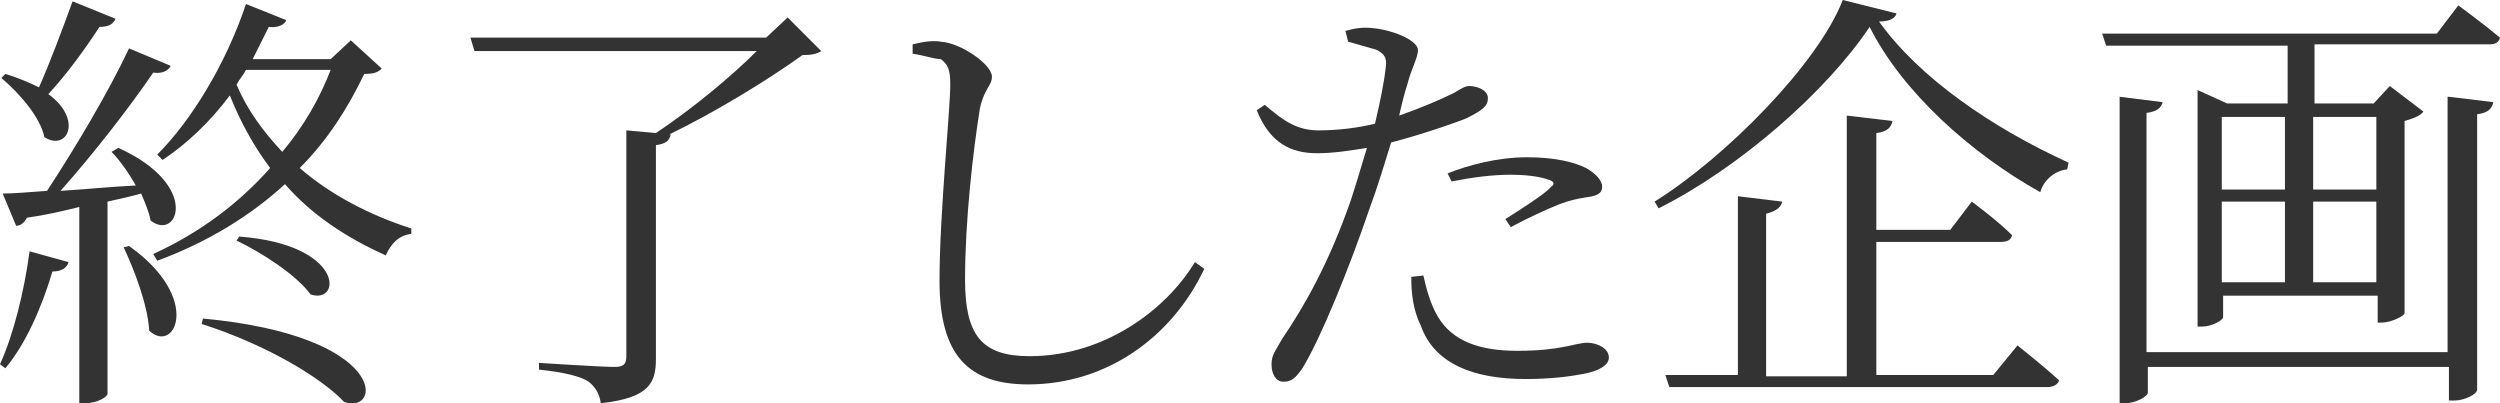
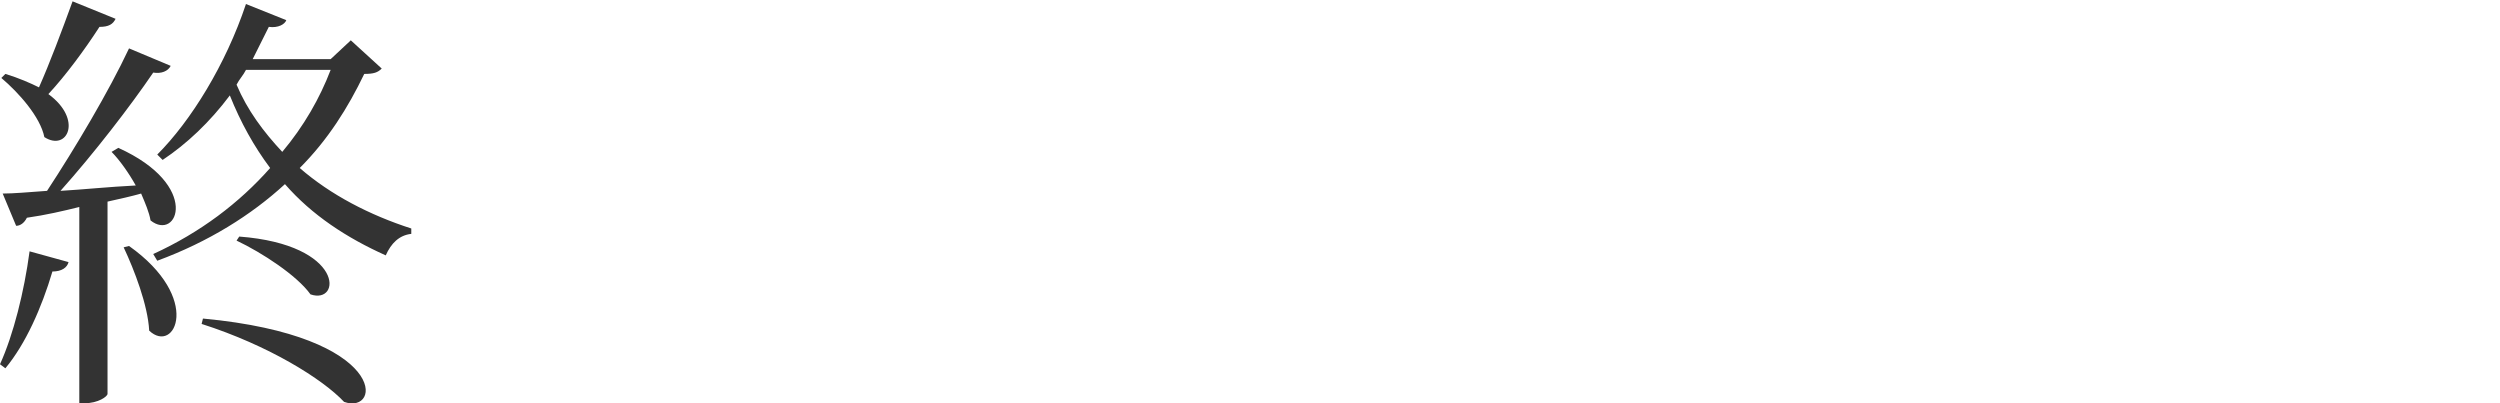
<svg xmlns="http://www.w3.org/2000/svg" version="1.1" id="レイヤー_1" x="0px" y="0px" viewBox="0 0 186 30" style="enable-background:new 0 0 186 30;" xml:space="preserve">
  <style type="text/css">
	.st0{enable-background:new    ;}
	.st1{fill:#333333;}
</style>
  <g class="st0">
    <path class="st1" d="M0,27.1c1-2.2,1.8-5.4,2.2-8.4l2.9,0.8c-0.1,0.4-0.5,0.7-1.2,0.7c-0.8,2.7-2,5.4-3.5,7.2L0,27.1z M8.6,1.4   C8.4,1.8,8.1,2,7.4,2C6.3,3.7,4.9,5.6,3.6,7c2.6,1.9,1.4,4.3-0.3,3.2C3,8.7,1.4,6.9,0.1,5.8l0.3-0.3c1,0.3,1.9,0.7,2.5,1   c0.8-1.8,1.7-4.2,2.5-6.4L8.6,1.4z M8.8,11c6.2,2.8,4.4,7,2.4,5.4c-0.1-0.6-0.4-1.3-0.7-2c-0.7,0.2-1.6,0.4-2.5,0.6v14.3   c0,0.2-0.7,0.7-1.7,0.7H5.9V15.4C4.7,15.7,3.4,16,2,16.2c-0.2,0.4-0.5,0.6-0.8,0.6l-1-2.4c0.8,0,1.9-0.1,3.3-0.2   C5.6,11,8.1,6.8,9.6,3.6l3.1,1.3c-0.2,0.4-0.7,0.6-1.3,0.5C9.7,7.9,7,11.4,4.5,14.2c1.7-0.1,3.6-0.3,5.6-0.4   c-0.5-0.9-1.2-1.9-1.8-2.5L8.8,11z M9.6,18.3c5.5,3.9,3.4,8.1,1.5,6.3c-0.1-1.9-1.1-4.5-1.9-6.2L9.6,18.3z M28.4,5.1   c-0.3,0.3-0.6,0.4-1.3,0.4c-1.2,2.5-2.7,4.9-4.8,7c2.3,2,5.2,3.5,8.3,4.5l0,0.4c-0.9,0.1-1.5,0.7-1.9,1.6c-2.9-1.3-5.5-3-7.5-5.3   c-2.5,2.3-5.7,4.3-9.5,5.7l-0.3-0.5c3.5-1.6,6.4-3.8,8.7-6.4c-1.2-1.6-2.2-3.4-3-5.4c-1.5,2-3.2,3.6-5,4.8l-0.4-0.4   c2.5-2.5,5.1-6.7,6.6-11.2l3,1.2c-0.1,0.3-0.6,0.6-1.3,0.5c-0.4,0.8-0.8,1.6-1.2,2.4h5.8L26.1,3L28.4,5.1z M15.1,23.7   c13.9,1.3,13.3,7.2,10.5,6.2C24,28.2,20,25.7,15,24.1L15.1,23.7z M17.8,17.6c7.9,0.6,7.6,5.1,5.3,4.3c-1-1.4-3.6-3.1-5.5-4   L17.8,17.6z M18.3,5.2c-0.2,0.4-0.5,0.7-0.7,1.1c0.8,1.9,2,3.5,3.4,5c1.6-1.9,2.8-4,3.6-6.1H18.3z" />
-     <path class="st1" d="M61.1,3.8c-0.3,0.2-0.7,0.3-1.4,0.3c-2.5,1.8-6.4,4.2-9.9,5.9h0.1c-0.1,0.5-0.4,0.7-1.1,0.8v15.9   c0,1.8-0.5,2.9-4.1,3.3c-0.1-0.7-0.4-1.2-0.9-1.6c-0.6-0.4-1.8-0.7-3.7-0.9V27c0,0,4.7,0.3,5.6,0.3c0.7,0,0.9-0.2,0.9-0.8V9.7   l2.2,0.2c2.7-1.8,5.6-4.2,7.5-6.1h-21l-0.3-1h22l1.6-1.5L61.1,3.8z" />
-     <path class="st1" d="M67.9,4V3.3C68.7,3.1,69.4,3,70,3.1c1.5,0.1,3.8,1.7,3.8,2.6c0,0.7-0.6,0.9-0.9,2.4c-0.5,3.1-1.1,8.3-1.1,12.7   c0,4.1,1.2,5.7,4.8,5.7c5.6,0,10.2-3.5,12.3-7l0.7,0.5c-2.4,5.1-7.3,8.6-13.1,8.6c-4.4,0-6.6-2.1-6.6-7.7c0-5,0.8-12.7,0.8-14.6   c0-1.2-0.2-1.5-0.7-1.9C69.5,4.4,68.7,4.1,67.9,4z" />
-     <path class="st1" d="M100.1,2.3c0.7-0.2,1.3-0.3,2.1-0.2c1.2,0.1,3.2,0.8,3.3,1.6c0,0.6-0.5,1.4-0.8,2.6c-0.2,0.6-0.4,1.4-0.6,2.3   c1.7-0.6,3.1-1.2,4.1-1.7c0.5-0.3,0.8-0.5,1.1-0.5c0.6,0,1.4,0.3,1.4,0.9c0,0.6-0.4,0.9-1.6,1.5c-0.7,0.3-3.3,1.2-5.6,1.8   c-0.5,1.6-1,3.3-1.6,4.9c-1.5,4.4-3.6,9.6-5,11.9c-0.5,0.7-0.8,1-1.4,1c-0.6,0-0.9-0.6-0.9-1.3c0-0.7,0.3-1,0.8-1.9   c1.7-2.5,3.5-5.7,5.1-10.3c0.4-1.2,0.8-2.6,1.2-3.9c-1.2,0.2-2.5,0.4-3.7,0.4c-1.9,0-3.5-0.7-4.5-3.2l0.6-0.4   c1.4,1.2,2.4,1.9,4,1.9c1.5,0,3-0.2,4.2-0.5c0.4-1.7,0.7-3.2,0.8-4.2c0.1-0.7-0.1-1-0.7-1.3c-0.7-0.2-1.4-0.4-2.1-0.6L100.1,2.3z    M105.9,20.5c0.2,0.9,0.5,2.1,1.1,3.1c1.1,1.8,3.1,2.5,5.9,2.5c3.3,0,4.3-0.6,5.2-0.6c0.7,0,1.6,0.4,1.6,1.1c0,0.6-0.8,1-1.8,1.2   c-1,0.2-2.5,0.4-4.4,0.4c-3.8,0-6.8-1.1-7.8-4c-0.6-1.2-0.7-2.5-0.7-3.6L105.9,20.5z M107.7,12.9c1.5-0.6,3.7-1.2,5.9-1.2   s3.6,0.4,4.4,0.8c0.7,0.4,1.2,0.9,1.2,1.4c0,0.6-0.6,0.7-1.3,0.8c-0.6,0.1-1.1,0.2-1.9,0.5c-1,0.4-2.5,1.1-3.6,1.7l-0.4-0.6   c1.1-0.7,3-1.9,3.4-2.4c0.3-0.2,0.2-0.4-0.1-0.5c-0.8-0.3-1.9-0.4-2.9-0.4c-1.4,0-2.9,0.2-4.4,0.5L107.7,12.9z" />
-     <path class="st1" d="M141.1,1c-0.1,0.4-0.6,0.6-1.3,0.6c3,4.2,8.4,7.9,14.1,10.5l-0.1,0.5c-1,0.1-1.8,0.9-2,1.7   c-5.2-2.9-10.3-7.5-12.7-12.3c-3.2,4.8-9.7,10.5-15.7,13.5l-0.3-0.5c5.3-3.3,12.2-10.3,14-15L141.1,1z M150.1,25.7   c0,0,1.9,1.5,3.1,2.6c-0.1,0.3-0.4,0.5-0.9,0.5h-28.1l-0.3-0.9h5.4V14.6l3.3,0.4c-0.1,0.4-0.4,0.7-1.2,0.9v12.1h6V8.6l3.4,0.4   c-0.1,0.5-0.4,0.8-1.2,0.9v7.2h5.5l1.6-2.1c0,0,1.9,1.4,3,2.5c-0.1,0.4-0.4,0.5-0.9,0.5h-9.2v9.9h8.7L150.1,25.7z" />
-     <path class="st1" d="M182.9,0.4c0,0,1.9,1.4,3.1,2.4c-0.1,0.4-0.4,0.5-0.8,0.5h-13v4.4h4.4l1.2-1.3l2.5,1.9   c-0.2,0.3-0.7,0.5-1.4,0.7v14.3c0,0.2-1,0.7-1.7,0.7h-0.3V22h-11.5v1.6c0,0.2-0.8,0.7-1.6,0.7h-0.3V6.7l2.2,1h4.5V3.4h-13.5   l-0.3-0.9h24.9L182.9,0.4z M182.2,7.2l3.3,0.4c-0.1,0.5-0.4,0.8-1.2,0.9V29c0,0.3-0.9,0.8-1.7,0.8h-0.4v-2.5h-22.4v1.9   c0,0.3-0.9,0.8-1.7,0.8h-0.4V7.2l3.2,0.4c-0.1,0.4-0.4,0.7-1.2,0.8v17.8h22.4V7.2z M165.3,8.7v5.4h4.7V8.7H165.3z M165.3,21h4.7v-6   h-4.7V21z M172.1,8.7v5.4h4.7V8.7H172.1z M176.8,21v-6h-4.7v6H176.8z" />
  </g>
</svg>